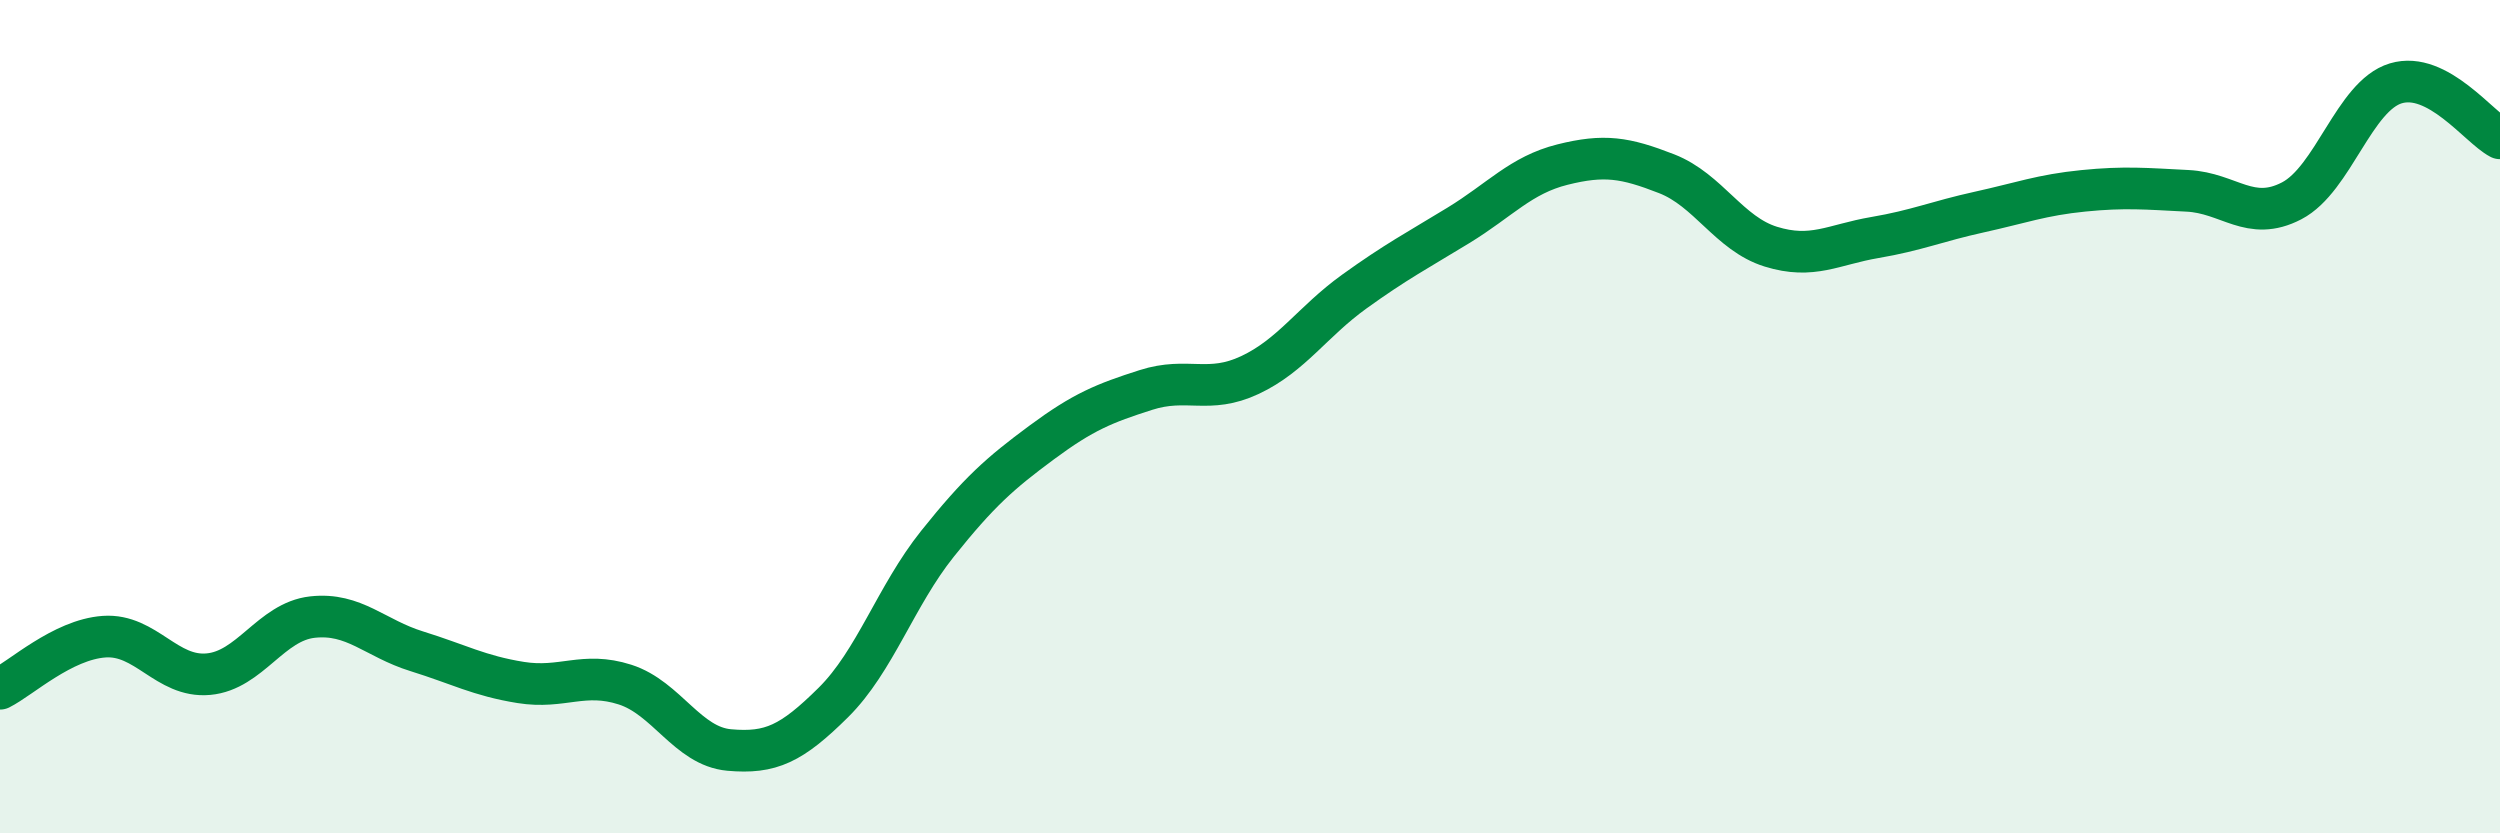
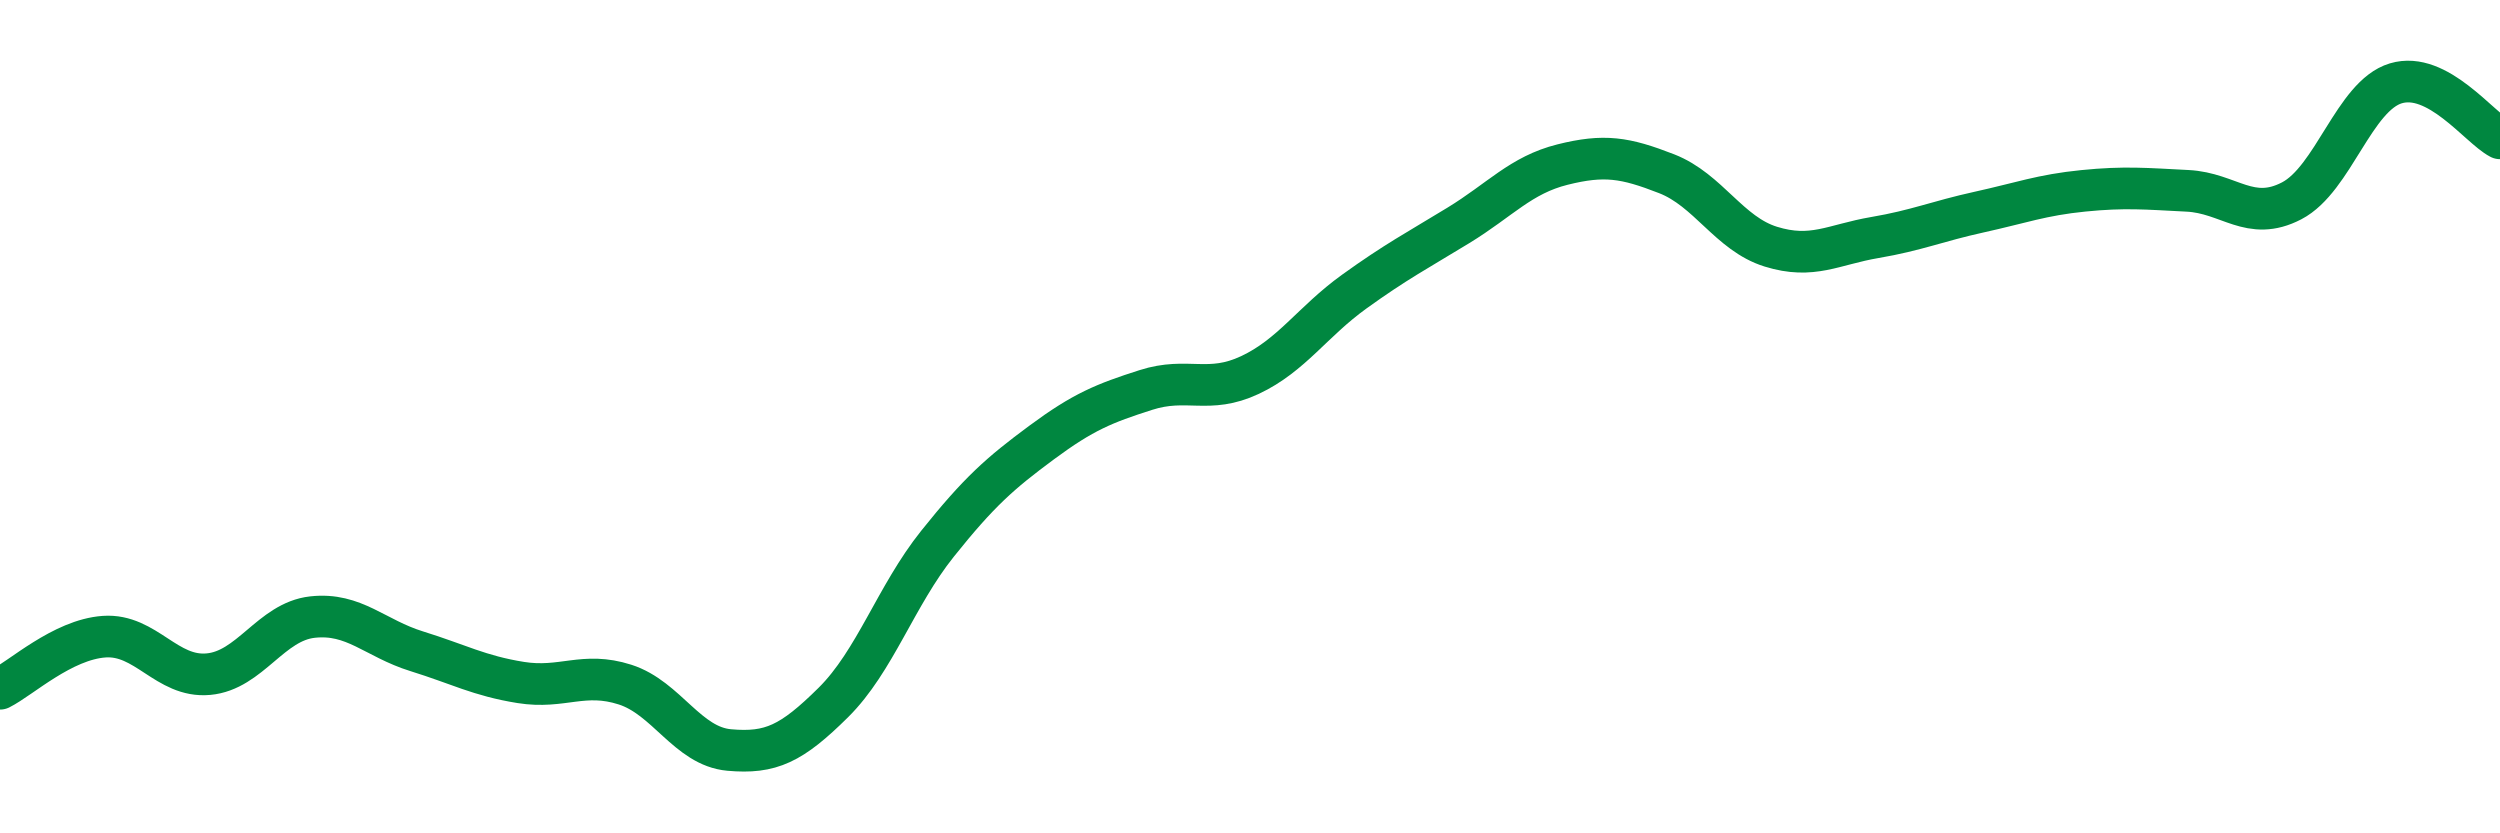
<svg xmlns="http://www.w3.org/2000/svg" width="60" height="20" viewBox="0 0 60 20">
-   <path d="M 0,16.53 C 0.5,16.28 1.5,15.35 2.5,15.28 C 3.5,15.21 4,16.27 5,16.18 C 6,16.09 6.5,14.92 7.5,14.81 C 8.5,14.7 9,15.32 10,15.63 C 11,15.94 11.5,16.22 12.5,16.38 C 13.5,16.54 14,16.11 15,16.43 C 16,16.75 16.5,17.91 17.5,18 C 18.5,18.09 19,17.85 20,16.86 C 21,15.87 21.5,14.3 22.5,13.05 C 23.5,11.8 24,11.36 25,10.62 C 26,9.88 26.5,9.68 27.5,9.36 C 28.5,9.04 29,9.47 30,9 C 31,8.53 31.5,7.72 32.5,7 C 33.5,6.28 34,6.02 35,5.41 C 36,4.8 36.5,4.2 37.5,3.95 C 38.5,3.7 39,3.78 40,4.17 C 41,4.56 41.5,5.61 42.5,5.92 C 43.5,6.23 44,5.87 45,5.7 C 46,5.53 46.5,5.31 47.5,5.09 C 48.5,4.87 49,4.68 50,4.58 C 51,4.48 51.5,4.53 52.5,4.58 C 53.5,4.63 54,5.34 55,4.82 C 56,4.3 56.5,2.3 57.5,2 C 58.5,1.7 59.5,3.06 60,3.32L60 20L0 20Z" fill="#008740" opacity="0.1" stroke-linecap="round" stroke-linejoin="round" />
  <path d="M 0,16.53 C 0.5,16.28 1.5,15.35 2.5,15.28 C 3.5,15.21 4,16.27 5,16.18 C 6,16.09 6.5,14.92 7.5,14.81 C 8.5,14.7 9,15.32 10,15.63 C 11,15.94 11.5,16.22 12.5,16.38 C 13.5,16.54 14,16.11 15,16.43 C 16,16.75 16.5,17.91 17.5,18 C 18.5,18.09 19,17.85 20,16.86 C 21,15.87 21.5,14.3 22.5,13.05 C 23.5,11.8 24,11.36 25,10.62 C 26,9.88 26.5,9.68 27.5,9.36 C 28.5,9.04 29,9.47 30,9 C 31,8.53 31.5,7.72 32.5,7 C 33.5,6.28 34,6.02 35,5.41 C 36,4.8 36.5,4.2 37.5,3.95 C 38.5,3.7 39,3.78 40,4.17 C 41,4.56 41.5,5.61 42.5,5.92 C 43.5,6.23 44,5.87 45,5.7 C 46,5.53 46.5,5.31 47.5,5.09 C 48.5,4.87 49,4.68 50,4.58 C 51,4.48 51.5,4.53 52.5,4.58 C 53.5,4.63 54,5.34 55,4.82 C 56,4.3 56.5,2.3 57.5,2 C 58.5,1.7 59.5,3.06 60,3.32" stroke="#008740" stroke-width="1" fill="none" stroke-linecap="round" stroke-linejoin="round" />
</svg>